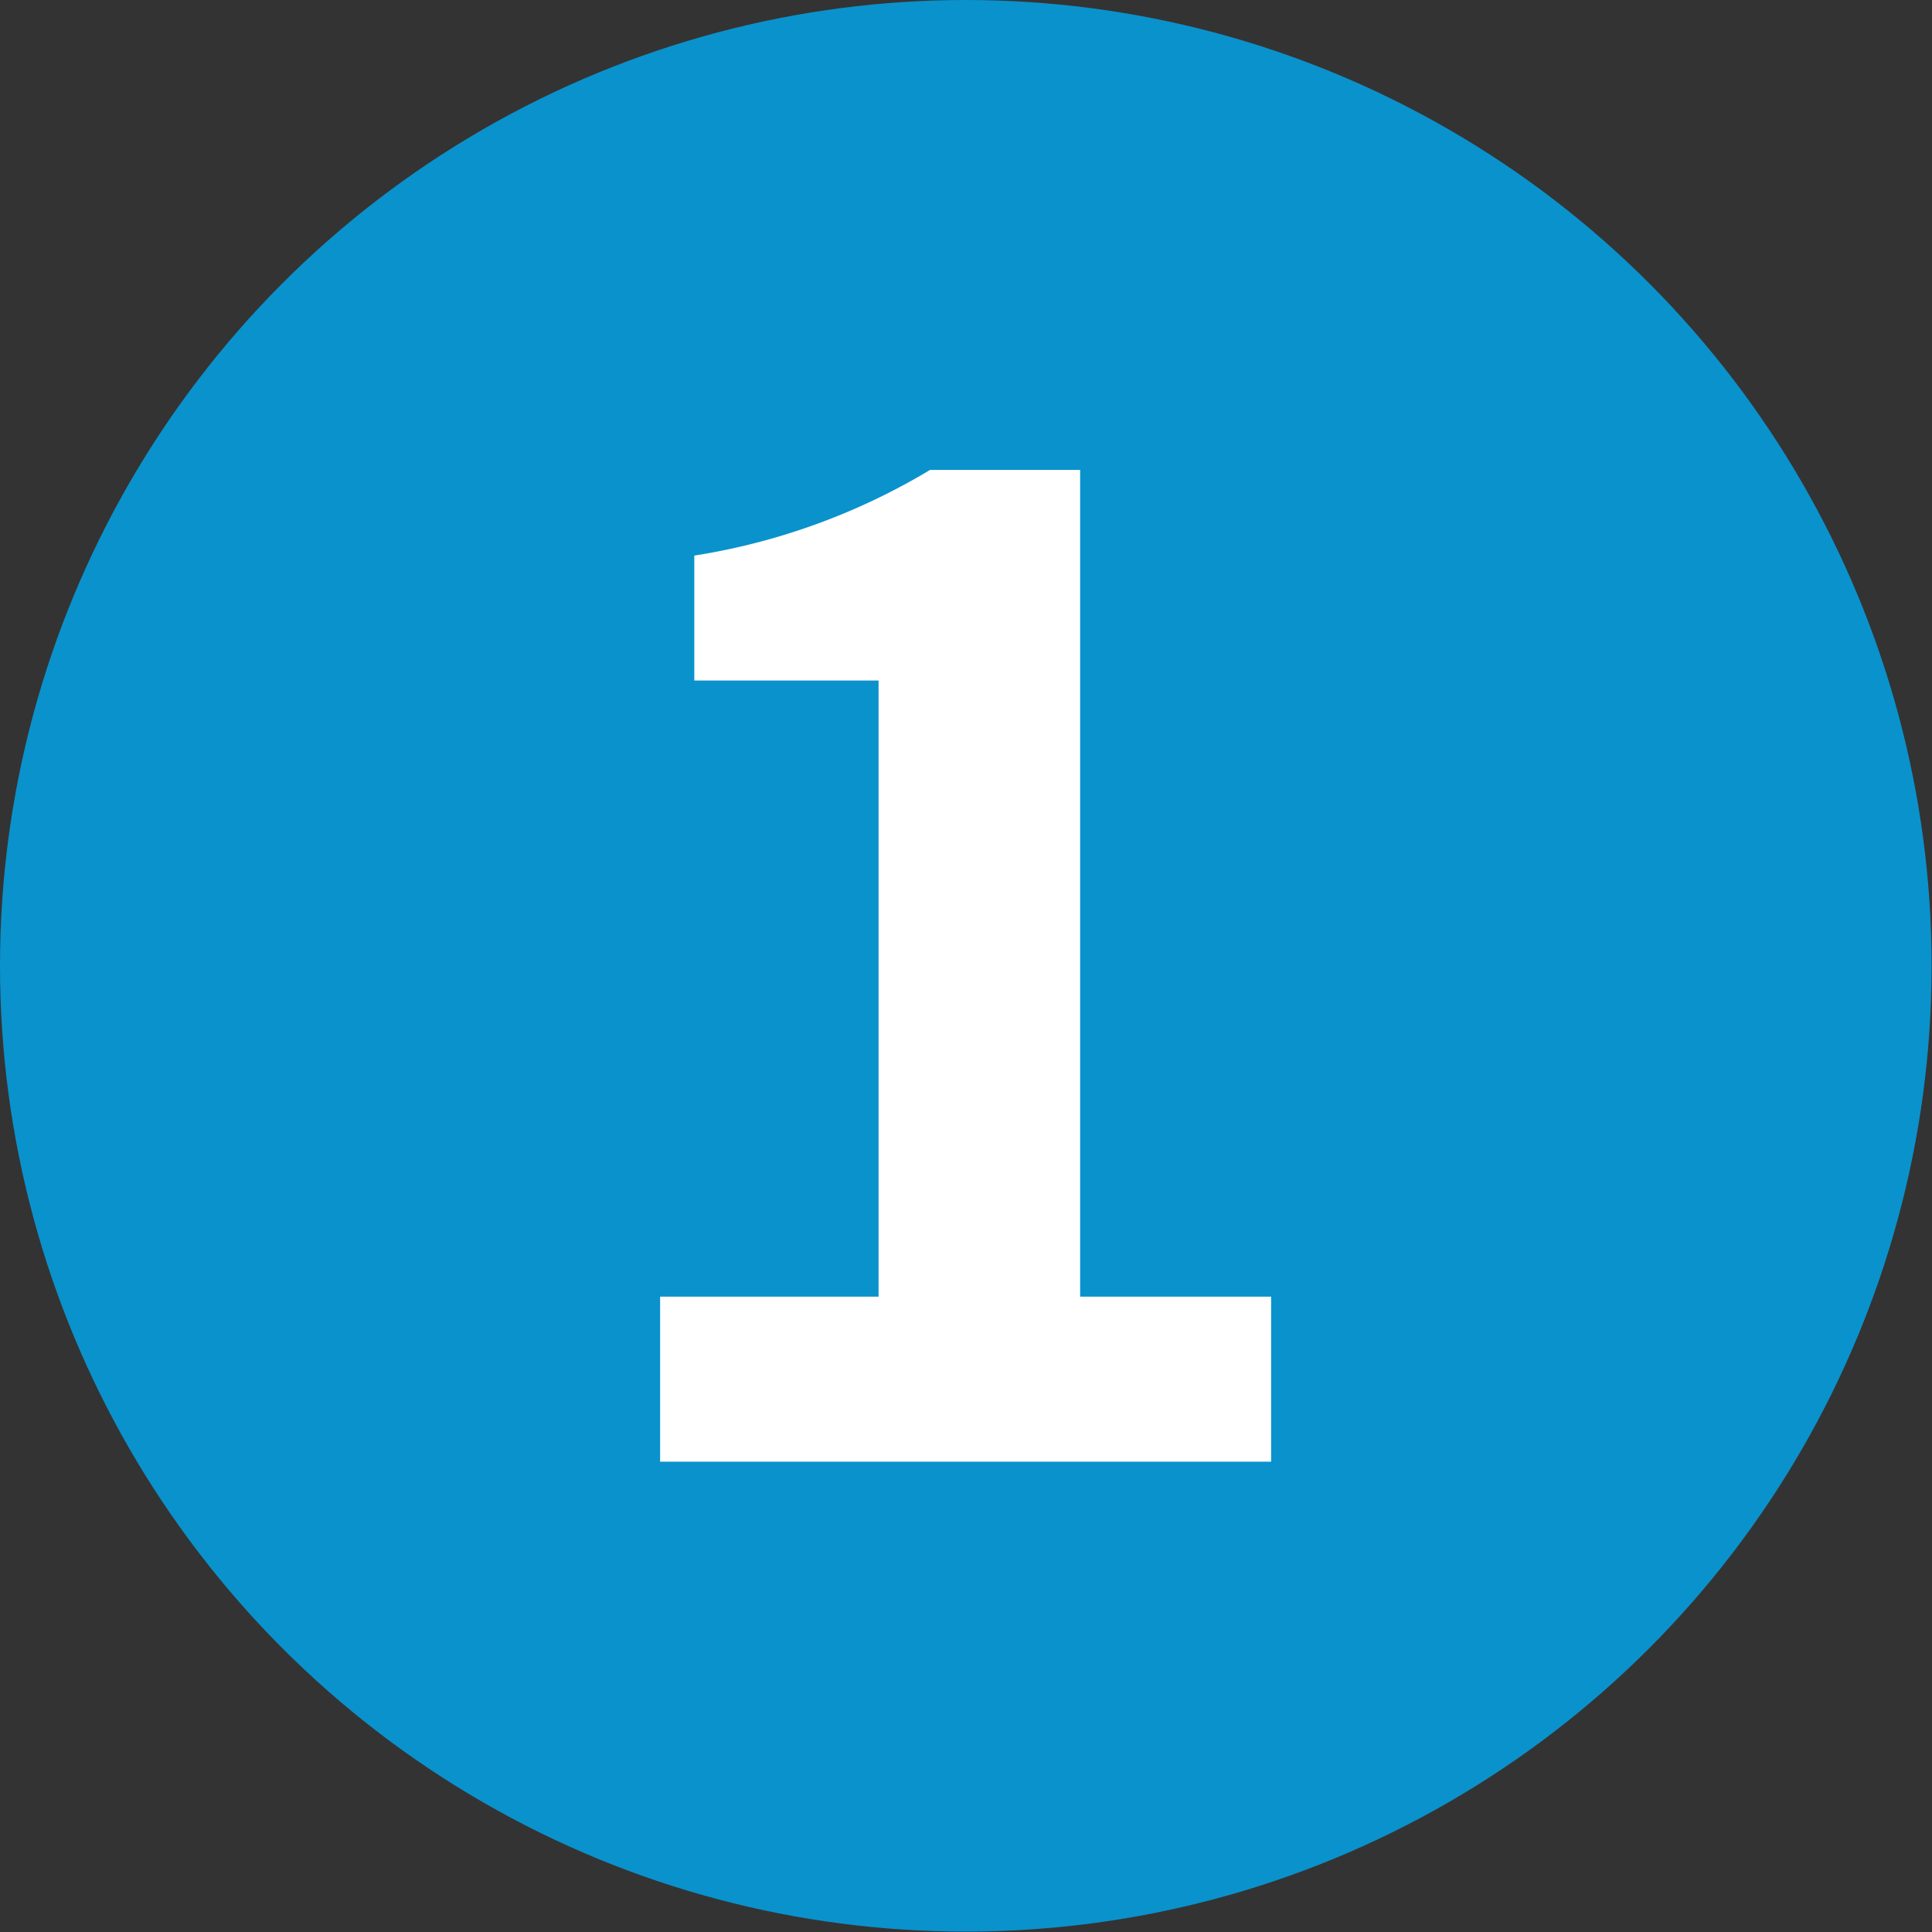
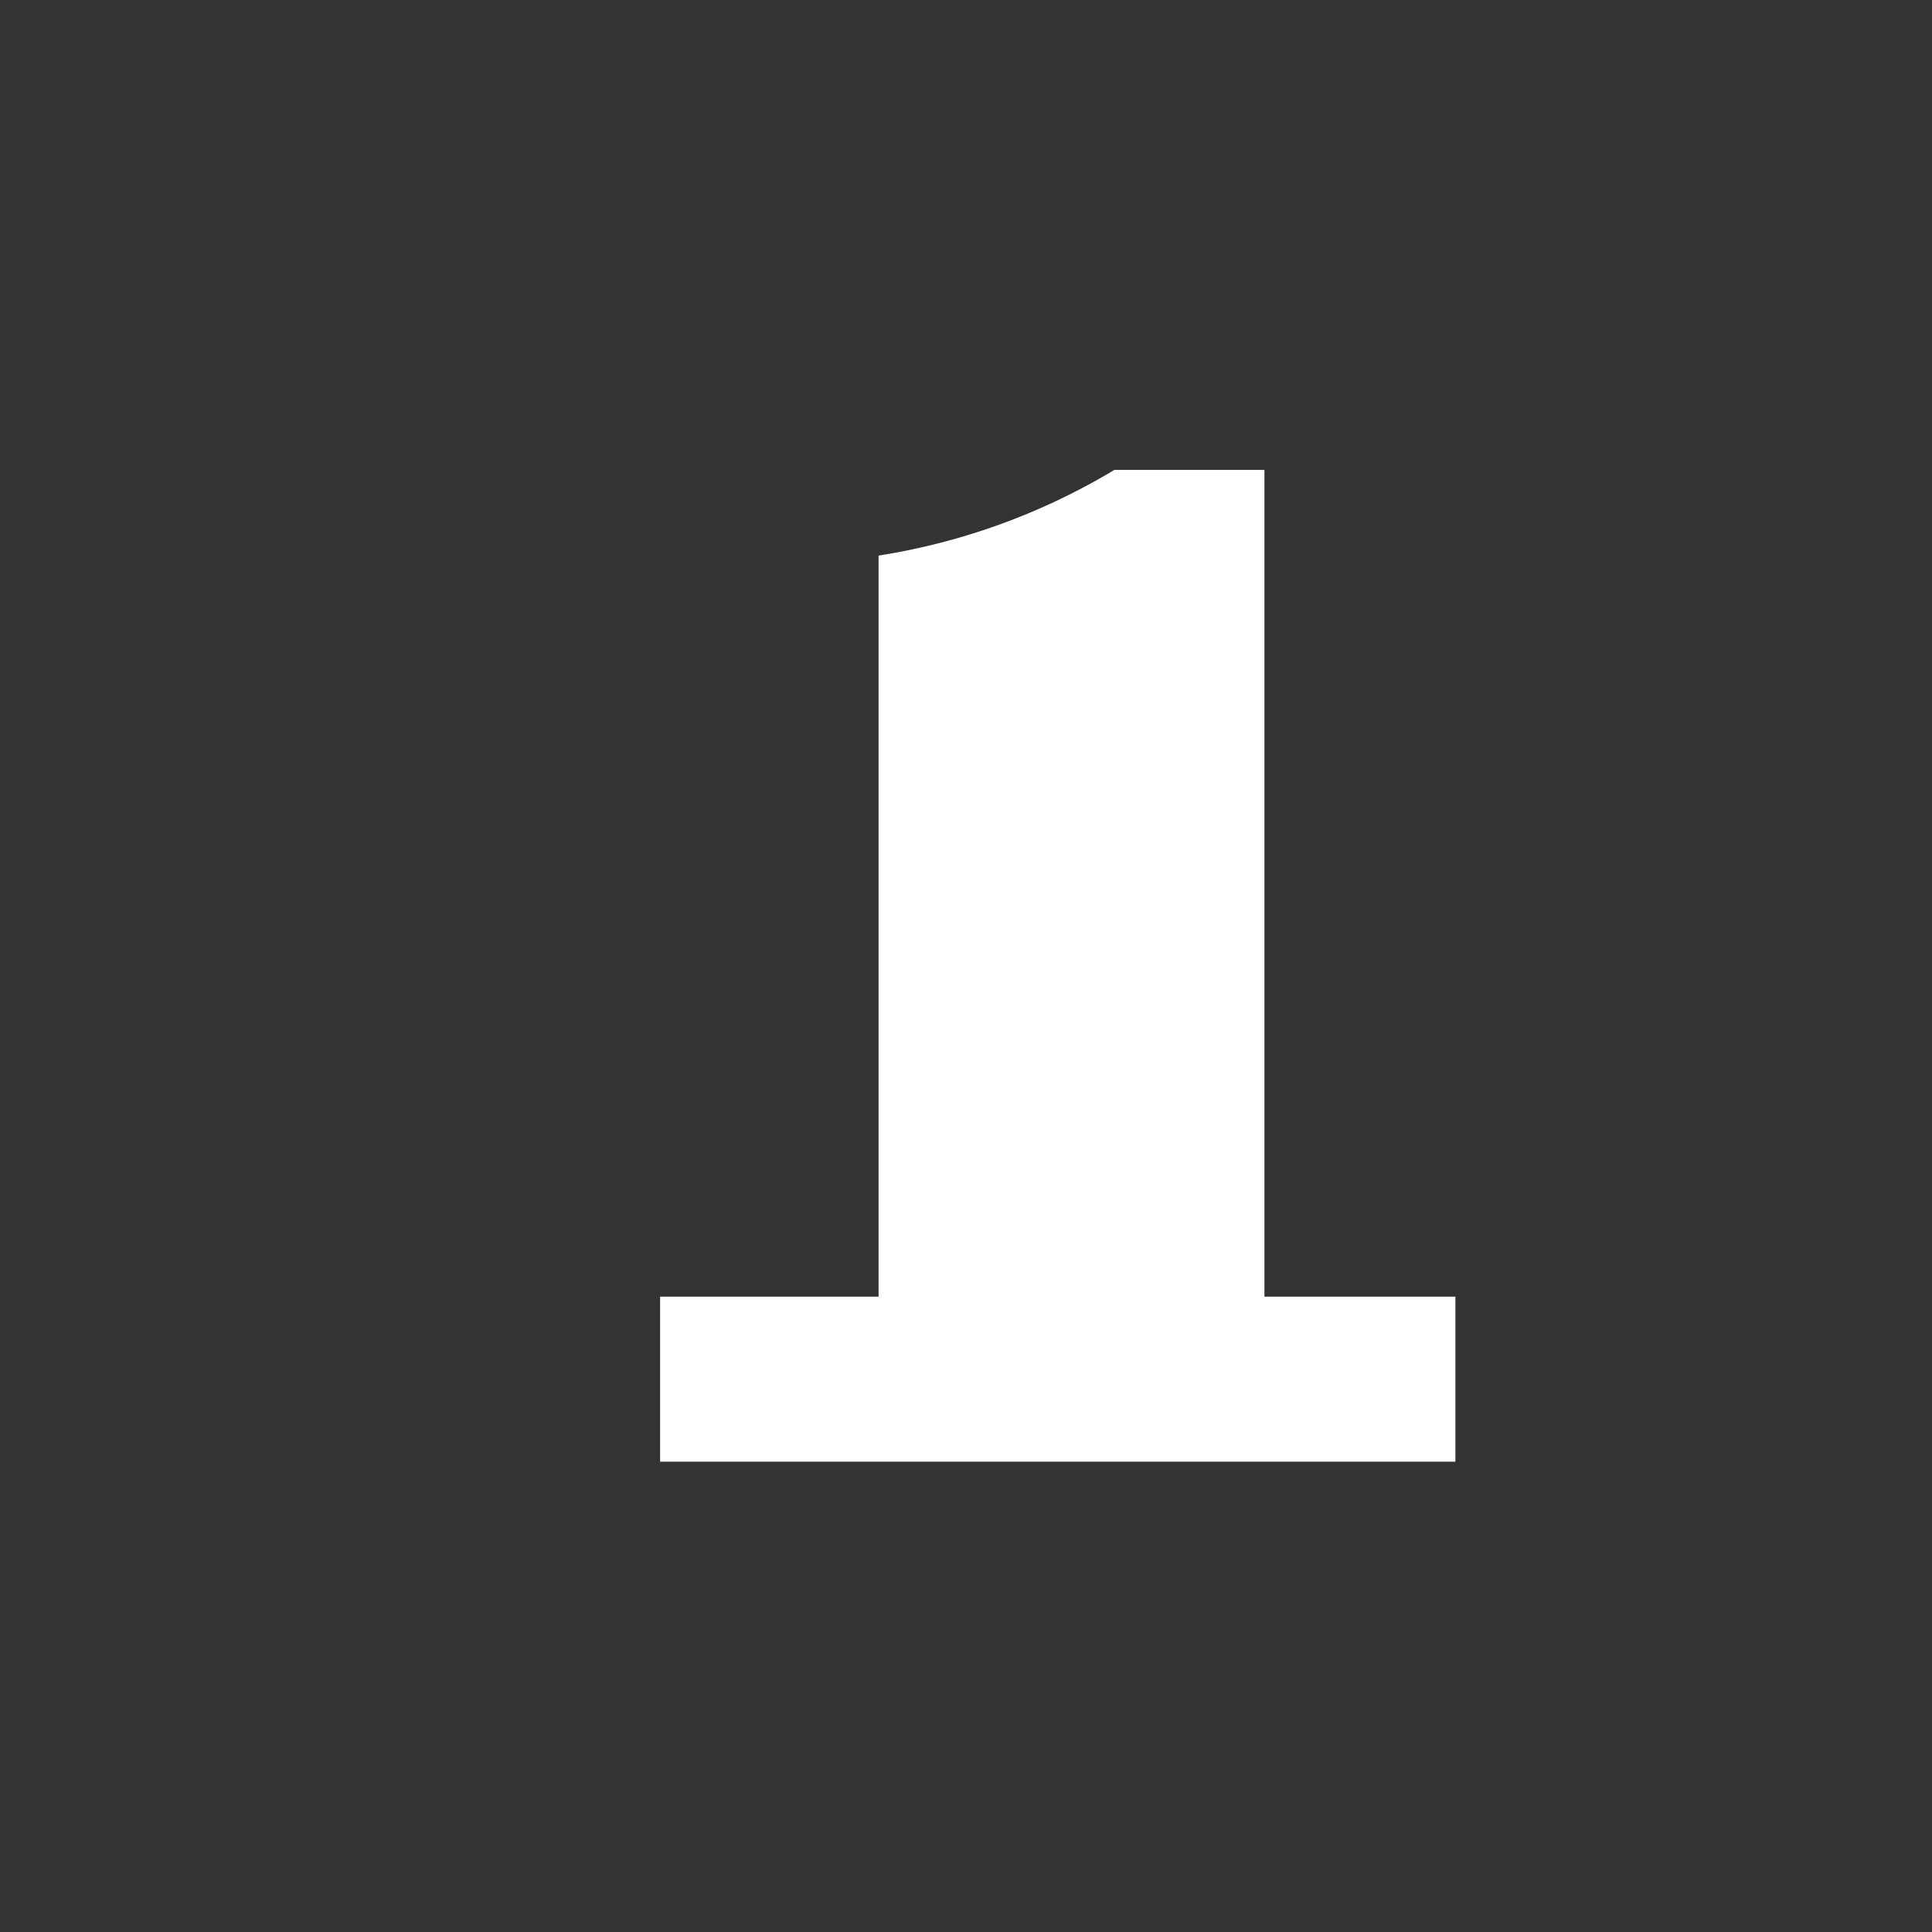
<svg xmlns="http://www.w3.org/2000/svg" viewBox="0 0 49.17 49.17">
  <rect x="0" y="0" width="49.17" height="49.17" fill="#333333" stroke="none" />
  <defs>
    <style>.cls-1{fill:#0a92cc;}.cls-2{fill:#fff;}</style>
  </defs>
  <g id="레이어_2" data-name="레이어 2">
    <g id="레이어_1-2" data-name="레이어 1">
-       <circle class="cls-1" cx="24.58" cy="24.58" r="24.58" />
-       <path class="cls-2" d="M16.8,33h5.56V17.32H17.67V14.14a16.67,16.67,0,0,0,6-2.18h3.82V33h4.86V37.2H16.8Z" />
+       <path class="cls-2" d="M16.8,33h5.56V17.32V14.14a16.67,16.67,0,0,0,6-2.18h3.82V33h4.86V37.2H16.8Z" />
    </g>
  </g>
</svg>